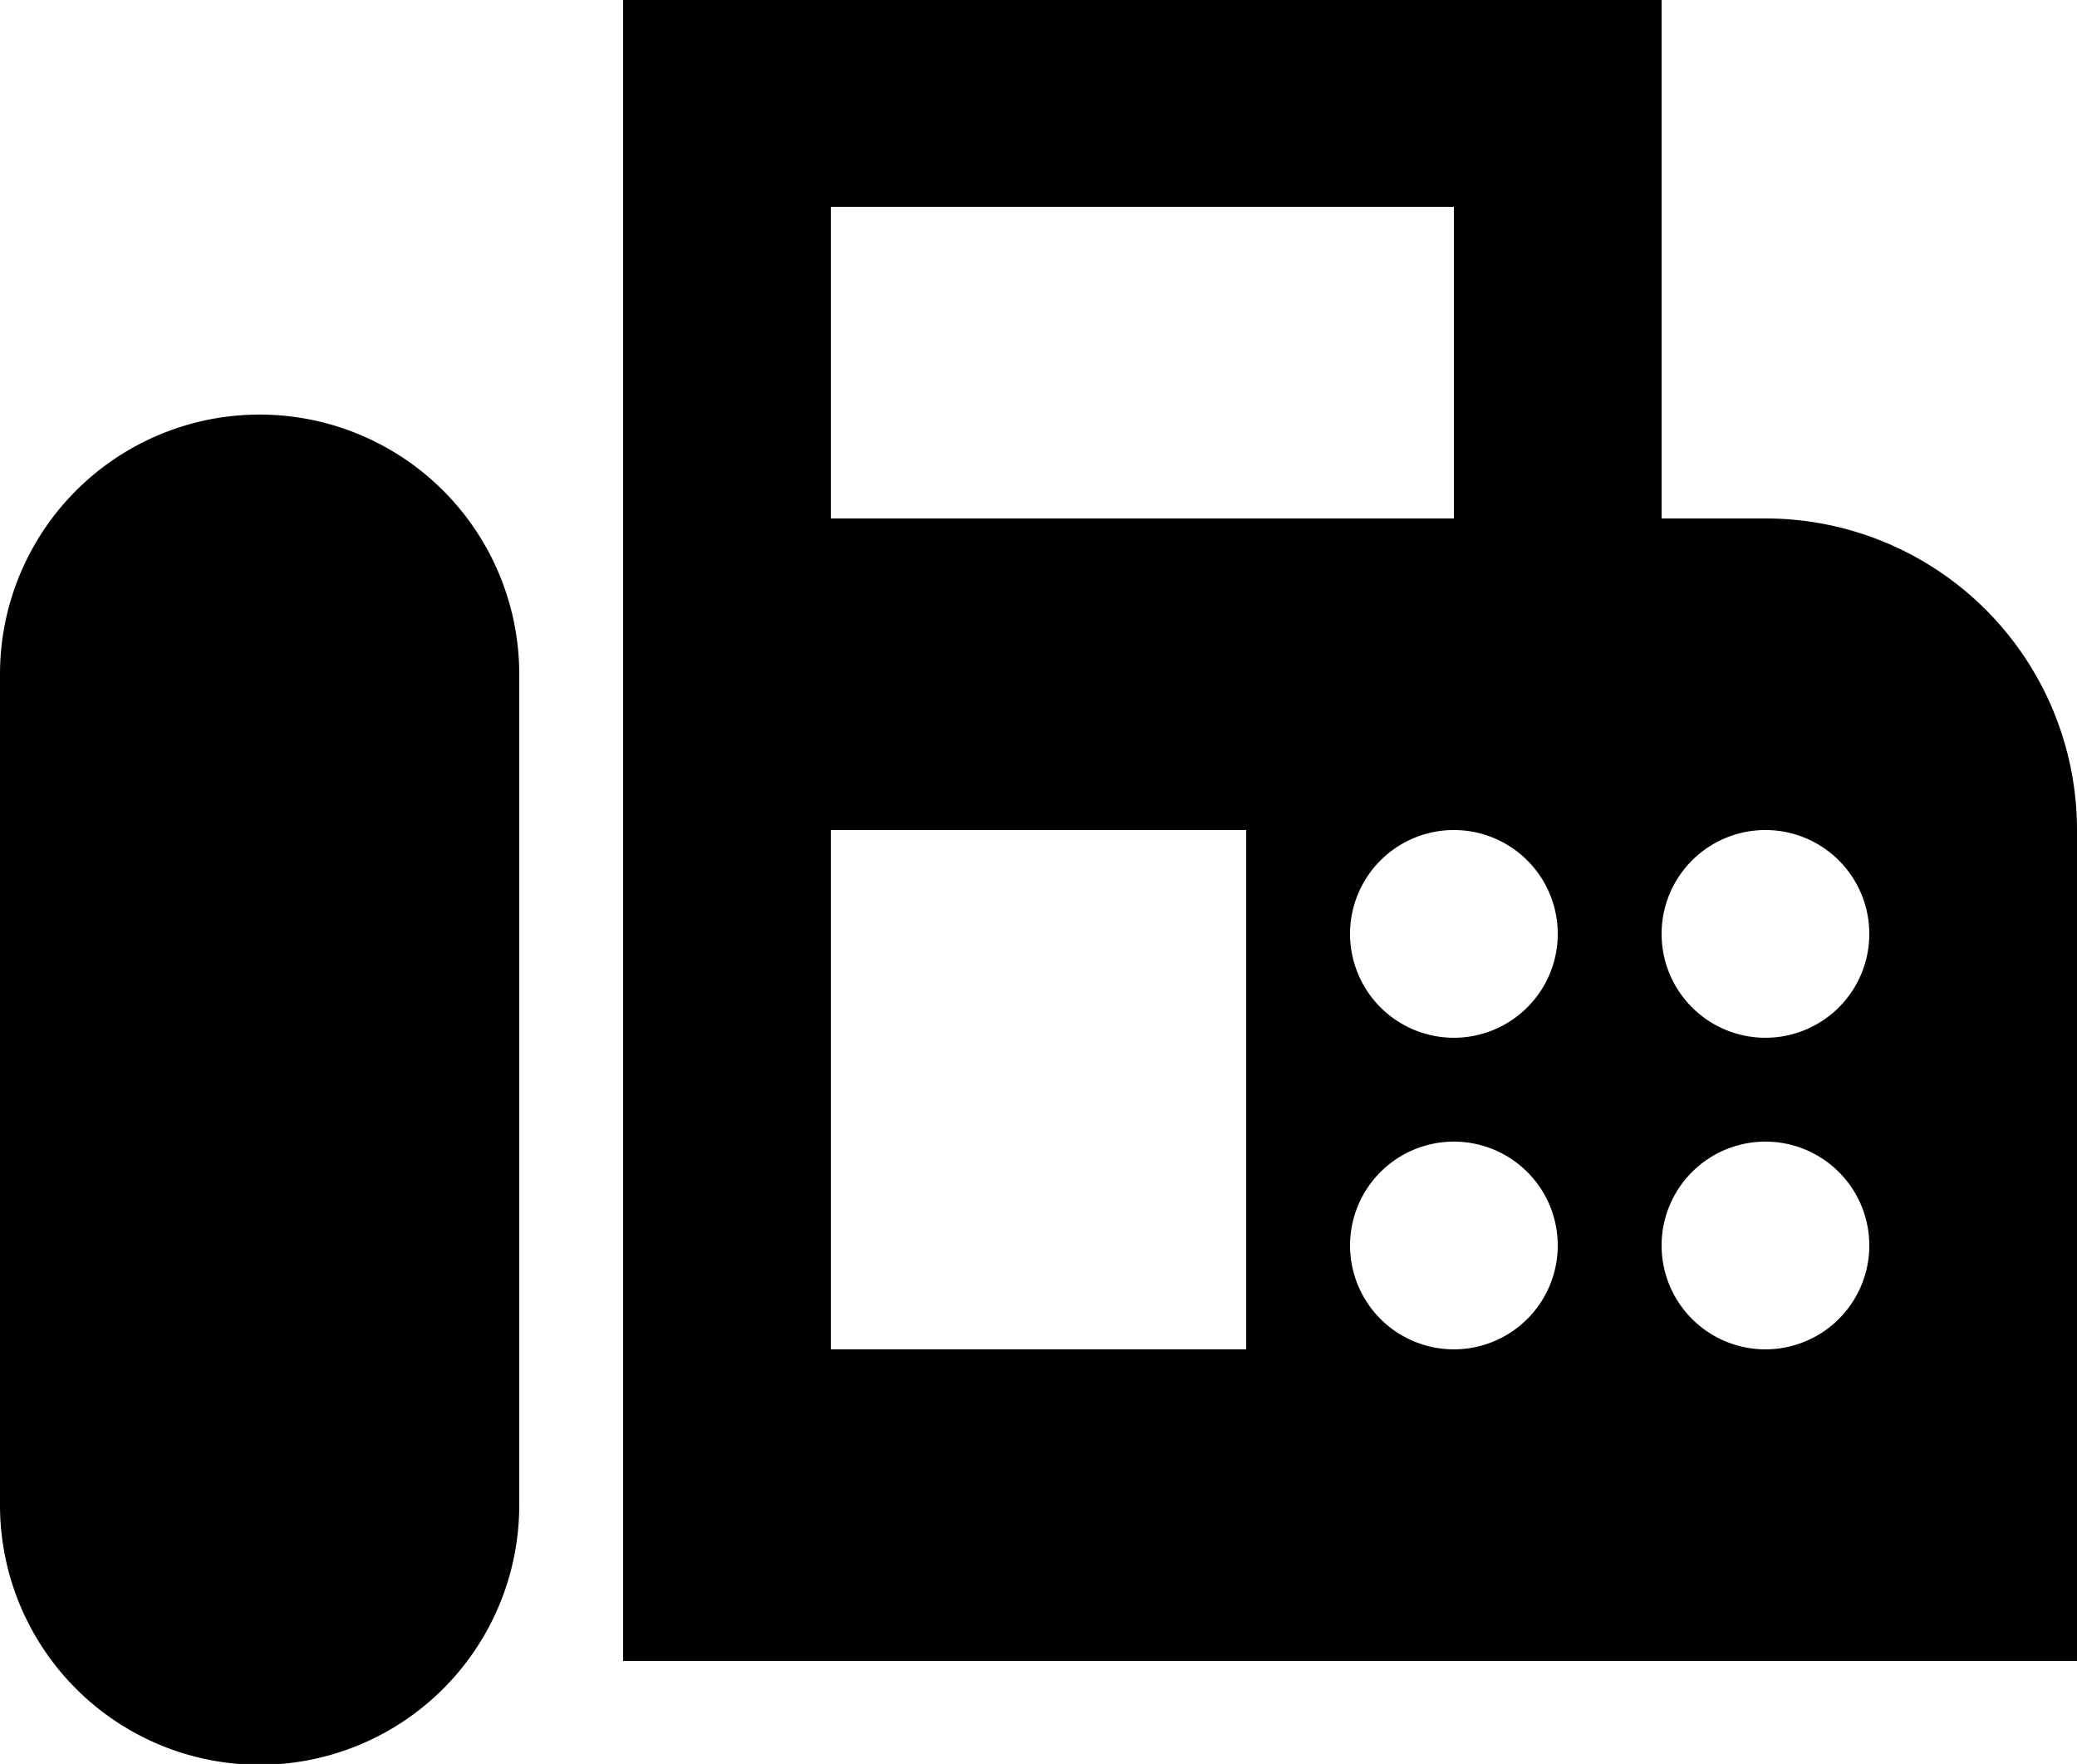
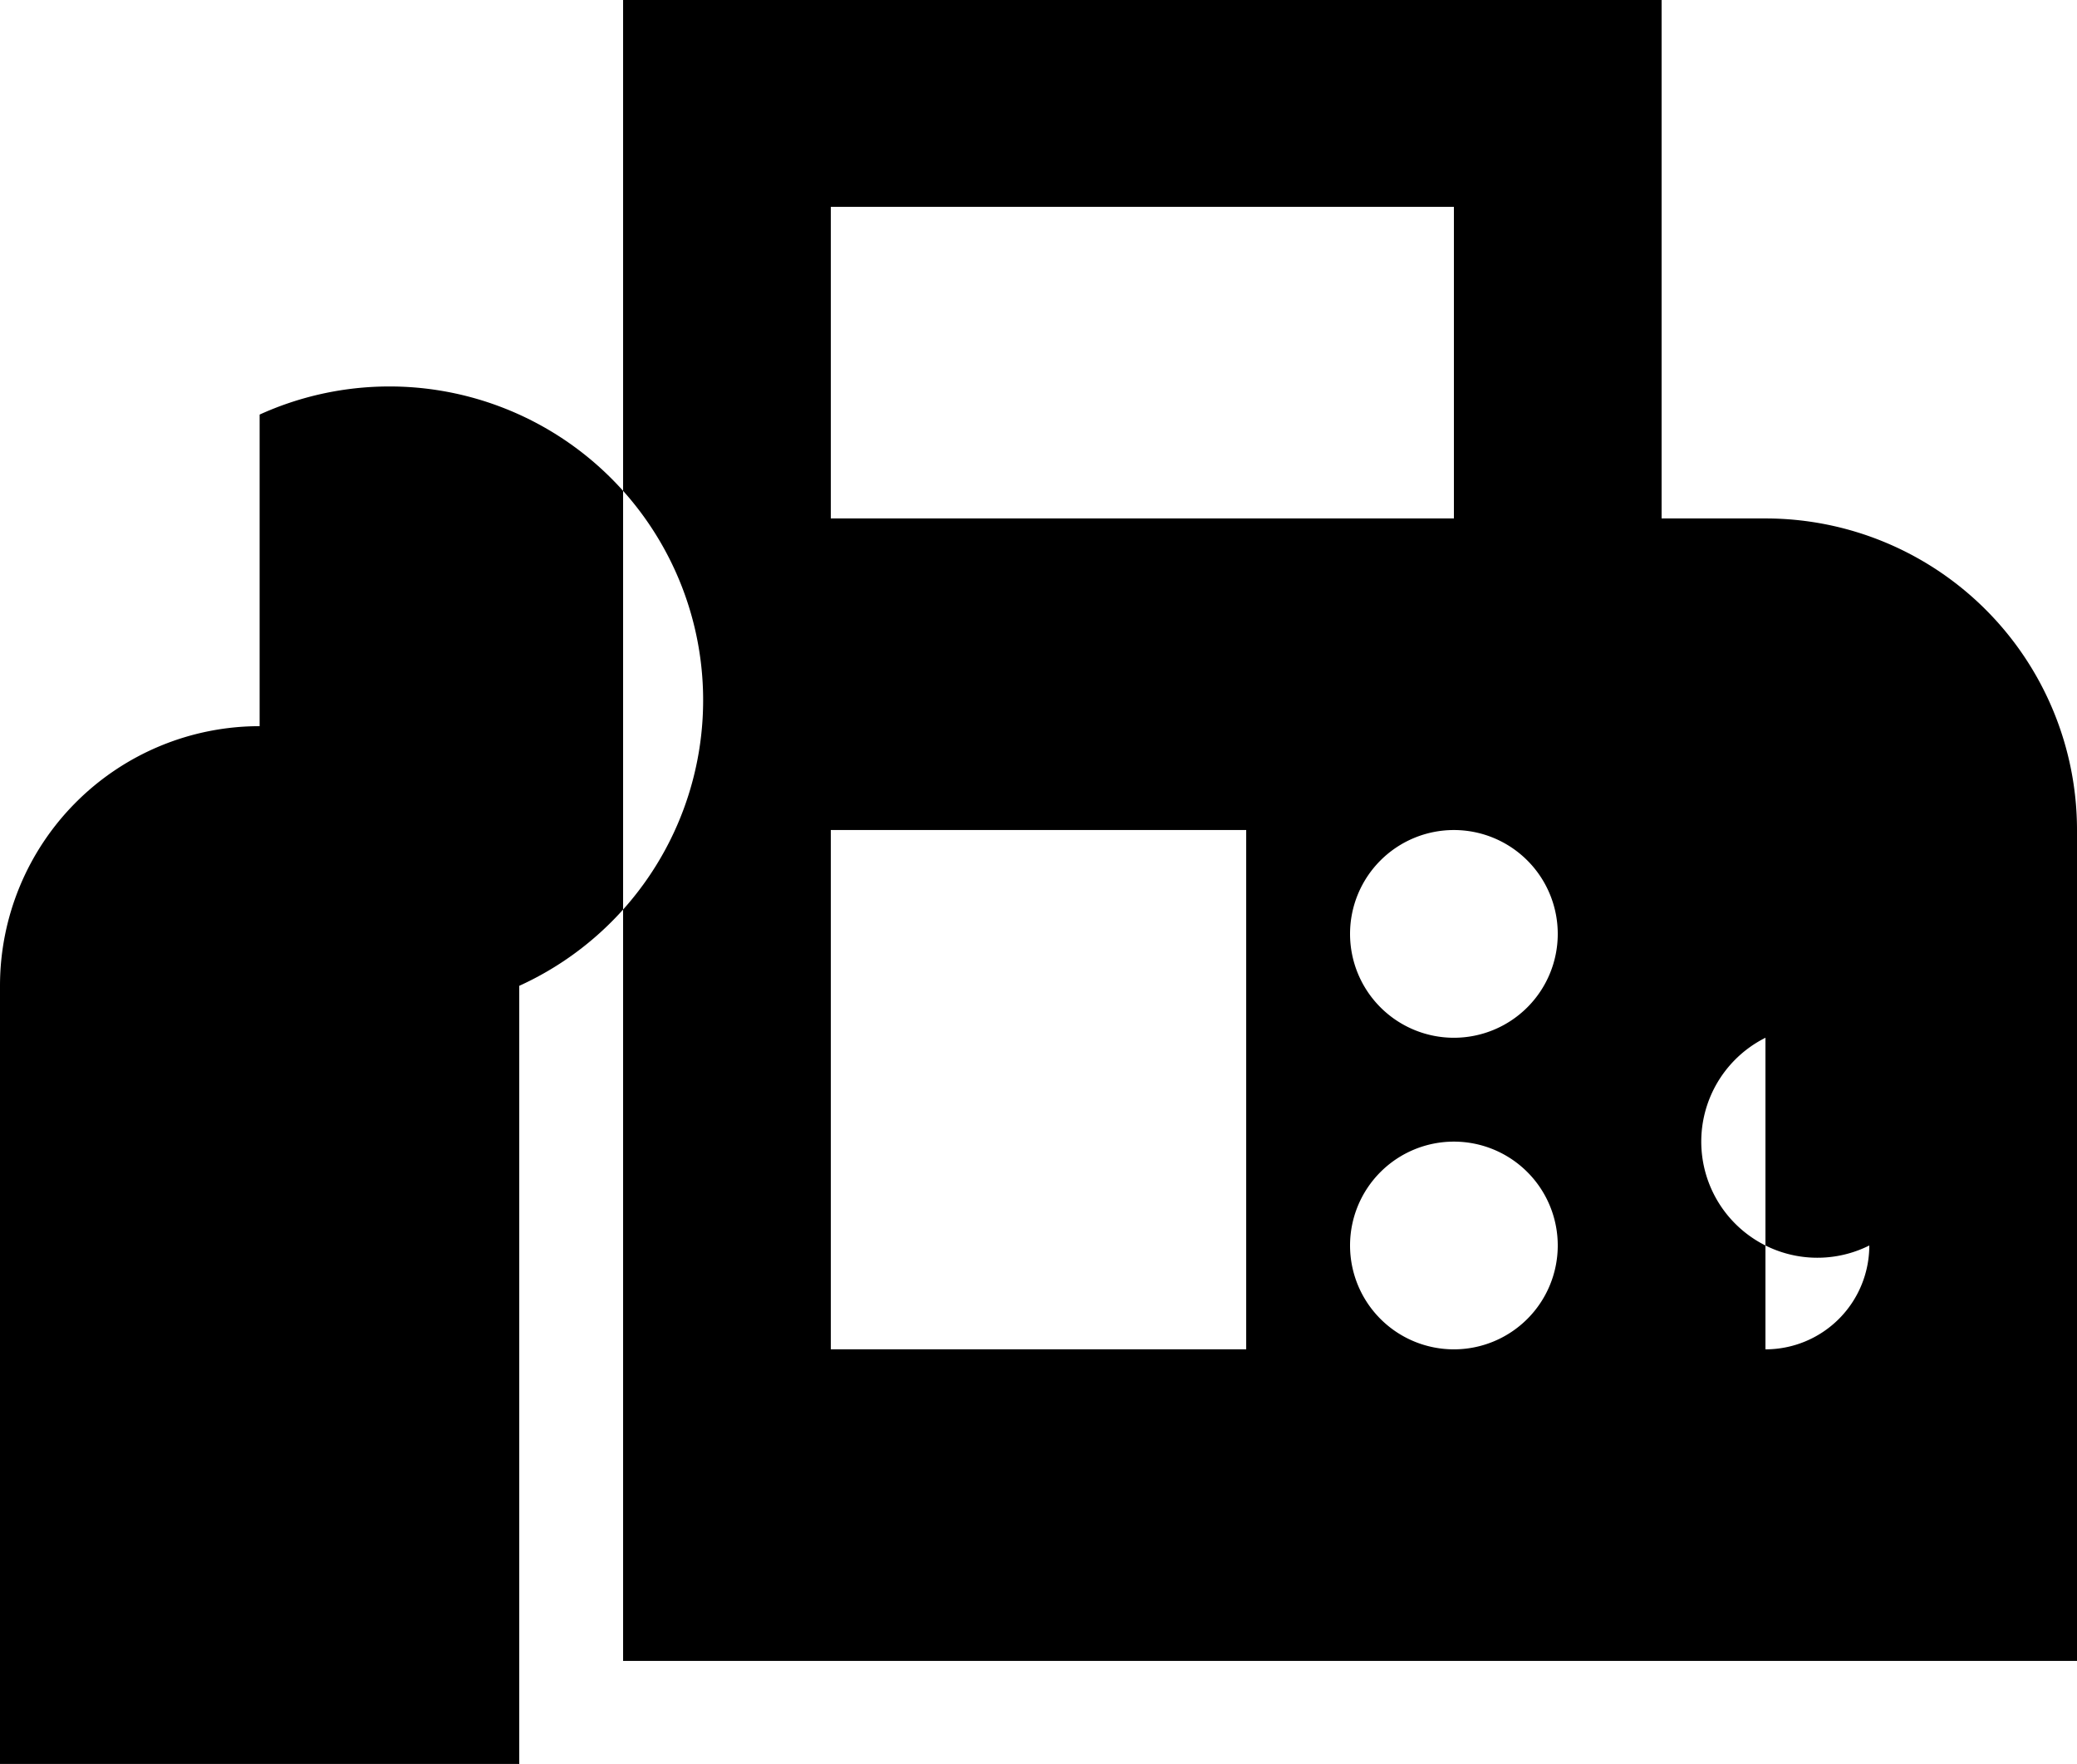
<svg xmlns="http://www.w3.org/2000/svg" width="24" height="20.38" viewBox="0 0 24 20.38">
  <defs>
    <style>
      .cls-1 {
        fill-rule: evenodd;
      }
    </style>
  </defs>
-   <path id="icon_fax.svg" class="cls-1" d="M1162.4,6008.3h-1.2v-6h-12v19.2H1166v-9.6A3.6,3.6,0,0,0,1162.4,6008.3Zm-10.8-3.6h7.2v3.6h-7.2v-3.6Zm4.8,13.2h-4.8v-6h4.8v6Zm2.4,0a1.2,1.2,0,1,1,1.2-1.2A1.2,1.2,0,0,1,1158.8,6017.9Zm0-3.6a1.2,1.2,0,1,1,1.2-1.2A1.2,1.2,0,0,1,1158.8,6014.3Zm3.6,3.6a1.2,1.2,0,1,1,1.2-1.2A1.2,1.2,0,0,1,1162.4,6017.9Zm0-3.6a1.2,1.2,0,1,1,1.2-1.2A1.2,1.2,0,0,1,1162.4,6014.3Zm-17.4-7.2a3,3,0,0,0-3,3v9.6a3,3,0,0,0,6,0v-9.6A3,3,0,0,0,1145,6007.1Z" transform="translate(-1142 -6002.31)" />
+   <path id="icon_fax.svg" class="cls-1" d="M1162.4,6008.3h-1.2v-6h-12v19.2H1166v-9.6A3.6,3.6,0,0,0,1162.4,6008.3Zm-10.8-3.6h7.2v3.6h-7.2v-3.6Zm4.8,13.2h-4.8v-6h4.8v6Zm2.4,0a1.2,1.2,0,1,1,1.2-1.2A1.2,1.2,0,0,1,1158.8,6017.9Zm0-3.6a1.2,1.2,0,1,1,1.2-1.2A1.2,1.2,0,0,1,1158.8,6014.3Zm3.6,3.6a1.2,1.2,0,1,1,1.2-1.2A1.2,1.2,0,0,1,1162.4,6017.9Za1.2,1.2,0,1,1,1.2-1.2A1.2,1.2,0,0,1,1162.4,6014.3Zm-17.4-7.2a3,3,0,0,0-3,3v9.6a3,3,0,0,0,6,0v-9.6A3,3,0,0,0,1145,6007.1Z" transform="translate(-1142 -6002.31)" />
</svg>